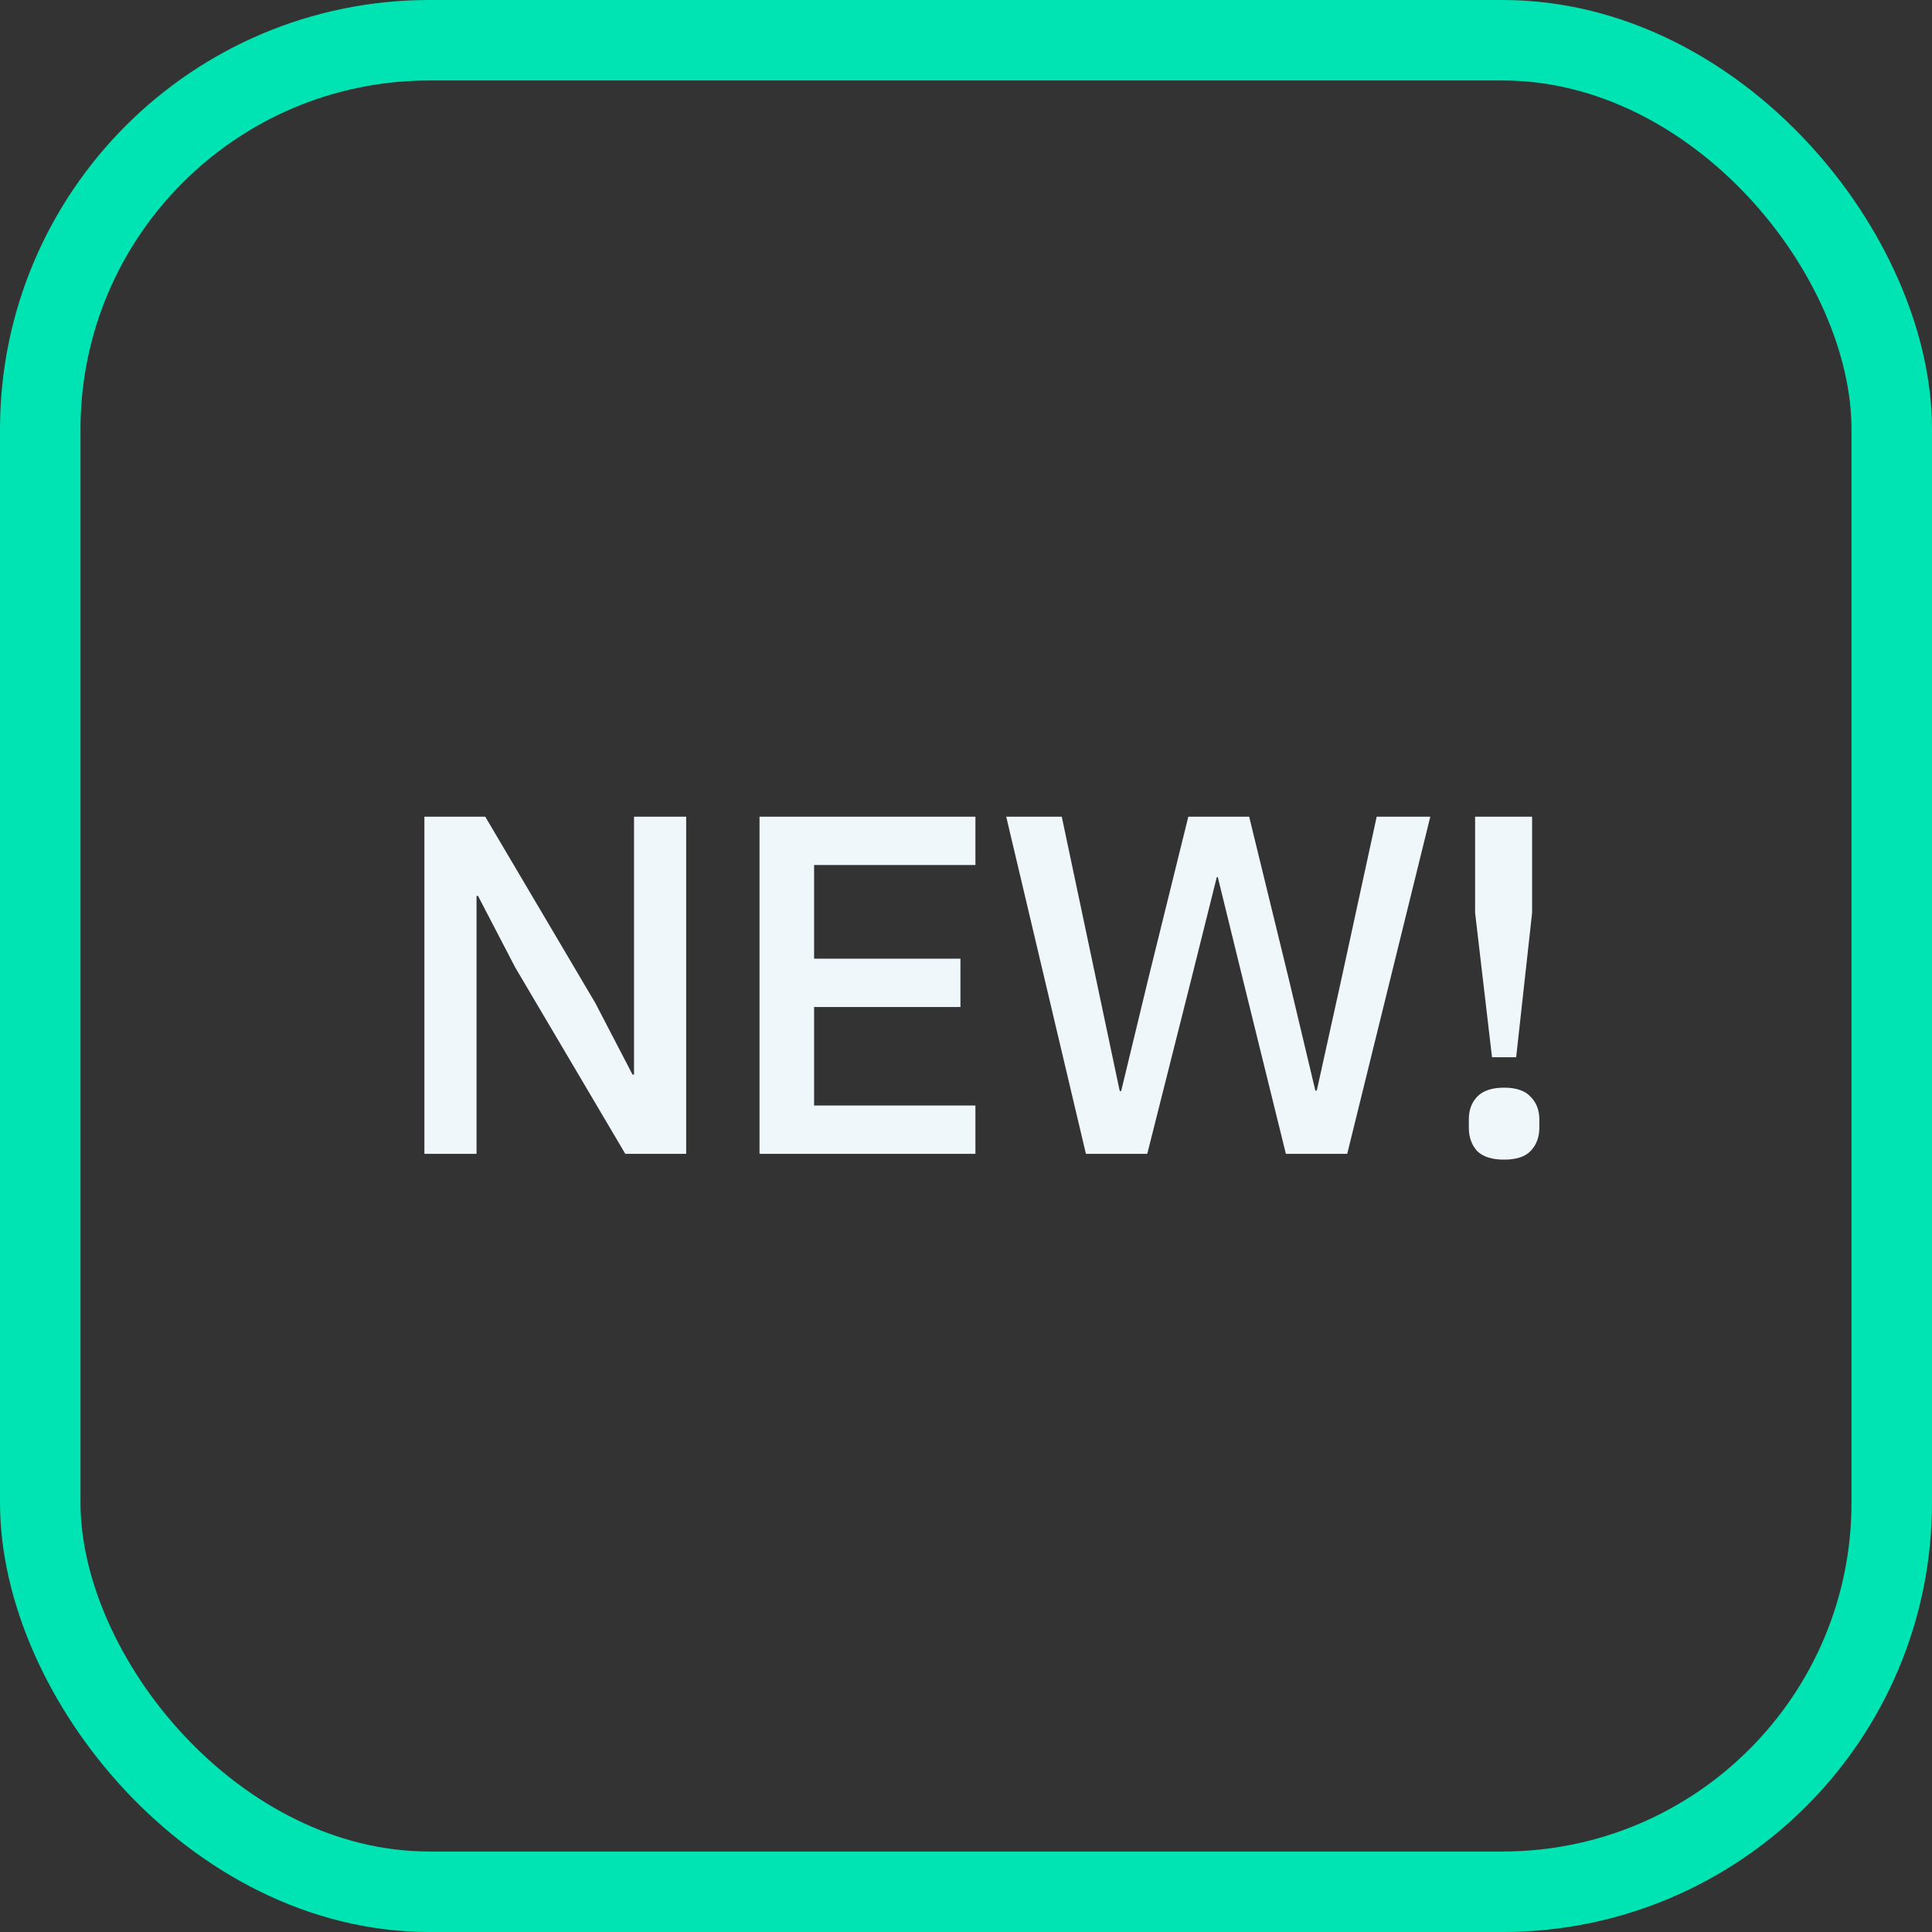
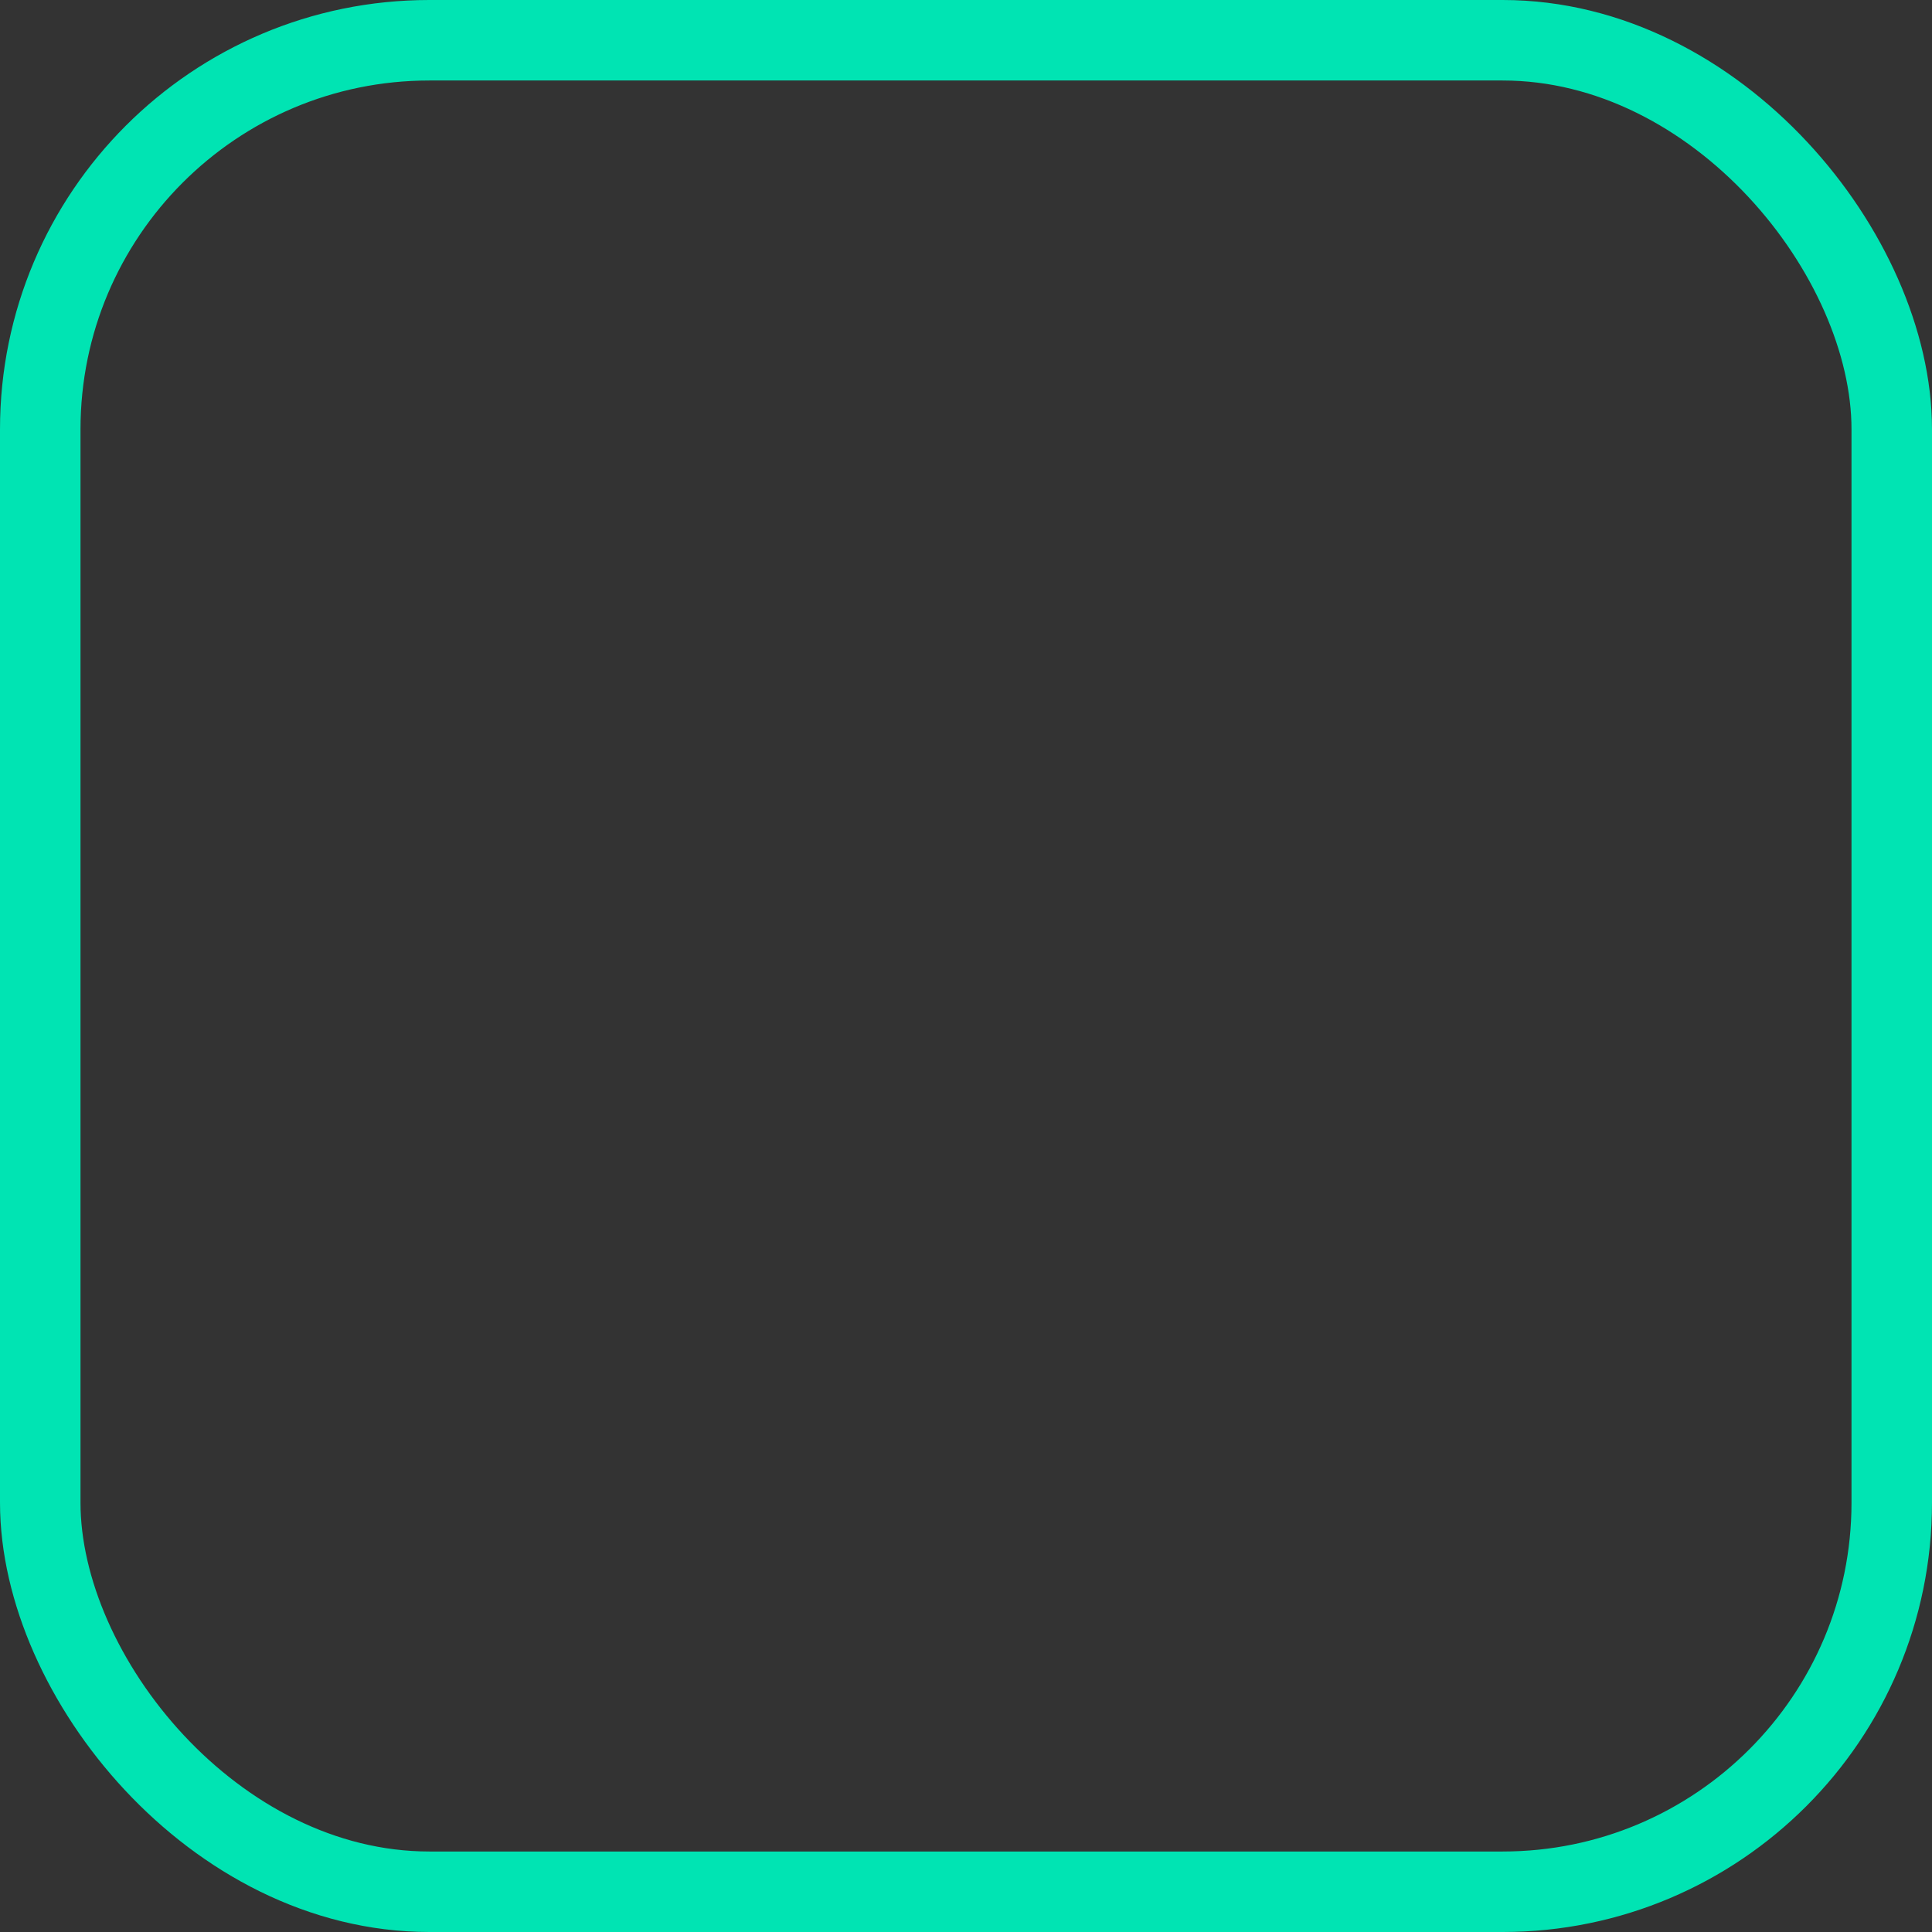
<svg xmlns="http://www.w3.org/2000/svg" width="72" height="72" viewBox="0 0 72 72" fill="none">
  <rect x="0" y="0" width="72" height="72" fill="#333333" stroke="none" />
  <rect x="1.5" y="1.5" width="69" height="69" rx="14.5" stroke="#00E4B3" stroke-width="3" />
-   <path d="M19.2 36.052L17.814 33.388H17.759V43H15.816V30.436H18.084L22.188 37.384L23.573 40.048H23.628V30.436H25.572V43H23.303L19.2 36.052ZM28.305 43V30.436H36.351V32.236H30.339V35.728H35.793V37.528H30.339V41.2H36.351V43H28.305ZM40.469 43L37.499 30.436H39.569L40.847 36.484L41.729 40.66H41.783L42.791 36.484L44.285 30.436H46.553L48.029 36.484L49.019 40.642H49.073L49.991 36.484L51.305 30.436H53.303L50.207 43H47.921L46.319 36.502L45.383 32.686H45.347L44.393 36.502L42.755 43H40.469ZM55.603 39.4L54.973 34.018V30.436H57.097V34.018L56.503 39.4H55.603ZM56.053 43.216C55.597 43.216 55.261 43.108 55.045 42.892C54.841 42.664 54.739 42.376 54.739 42.028V41.722C54.739 41.374 54.841 41.092 55.045 40.876C55.261 40.648 55.597 40.534 56.053 40.534C56.509 40.534 56.839 40.648 57.043 40.876C57.259 41.092 57.367 41.374 57.367 41.722V42.028C57.367 42.376 57.259 42.664 57.043 42.892C56.839 43.108 56.509 43.216 56.053 43.216Z" fill="#EFF7FB" />
</svg>